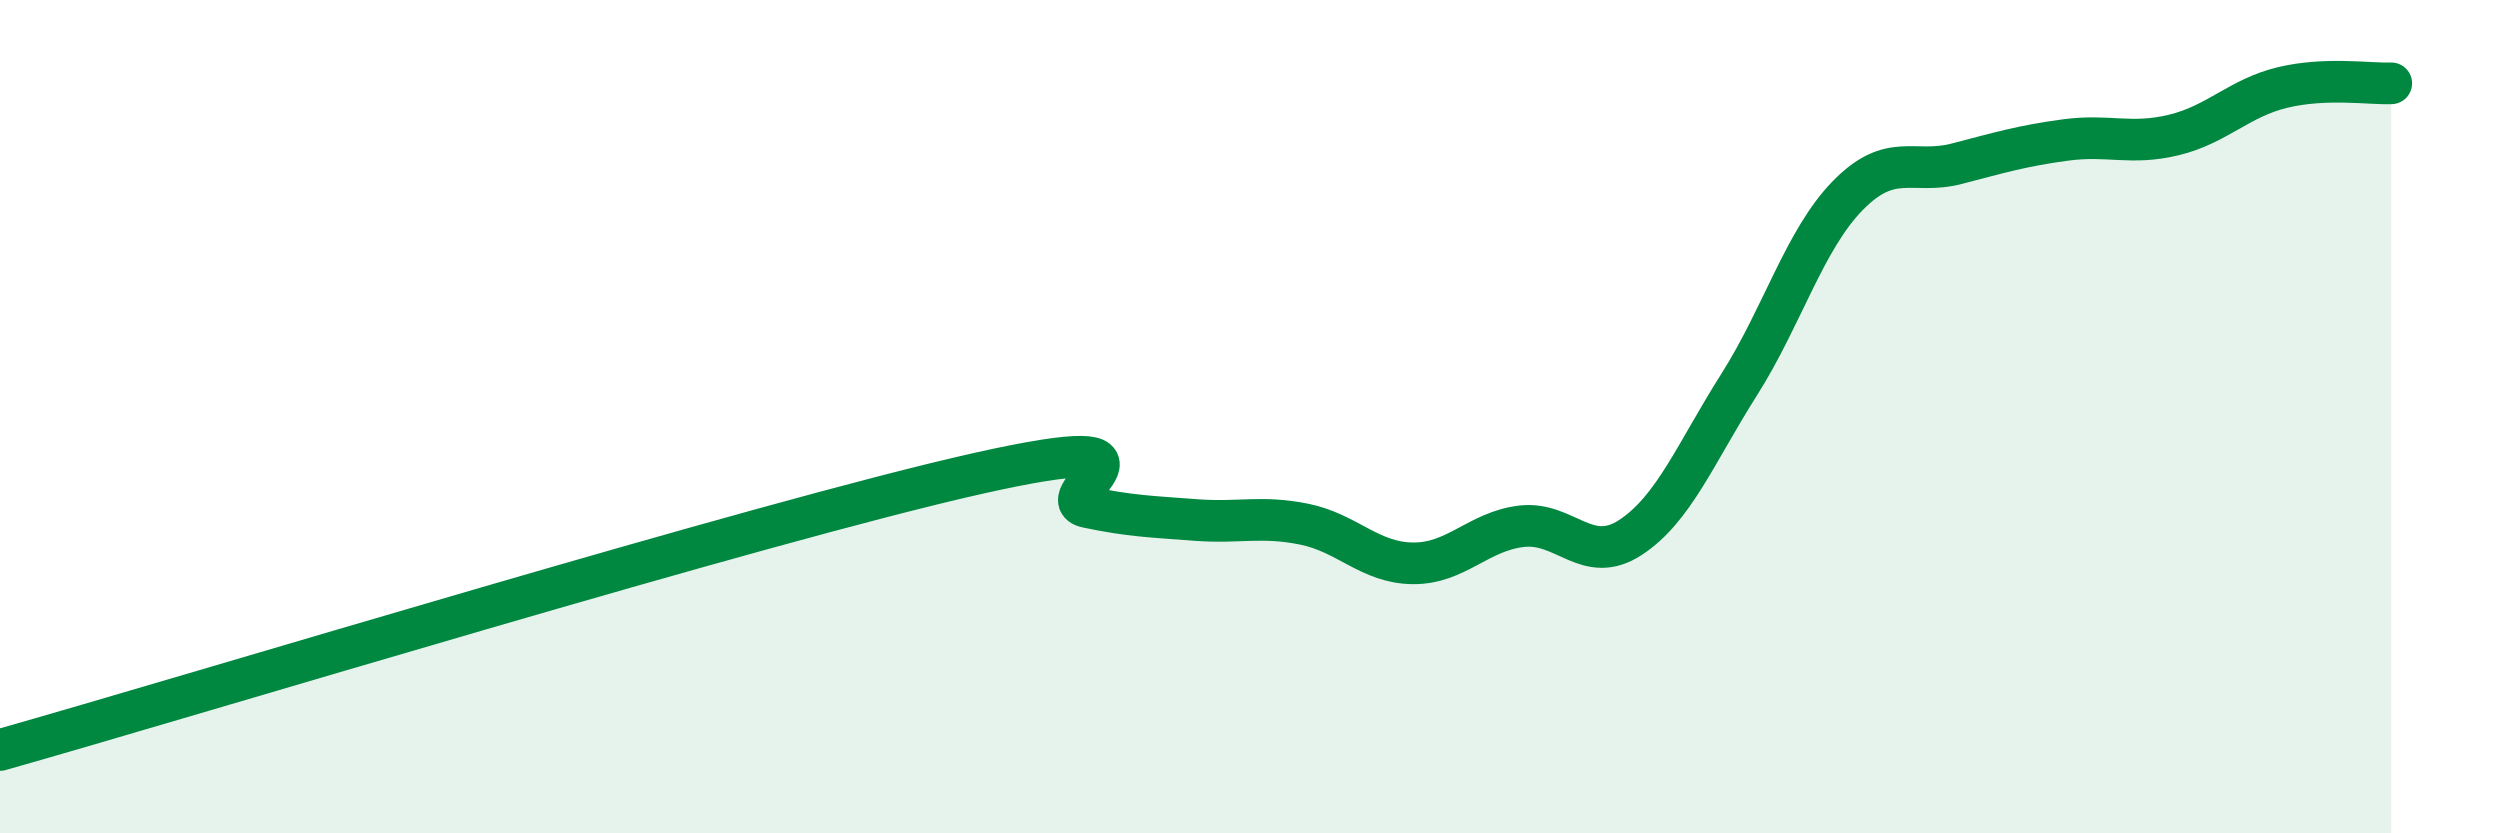
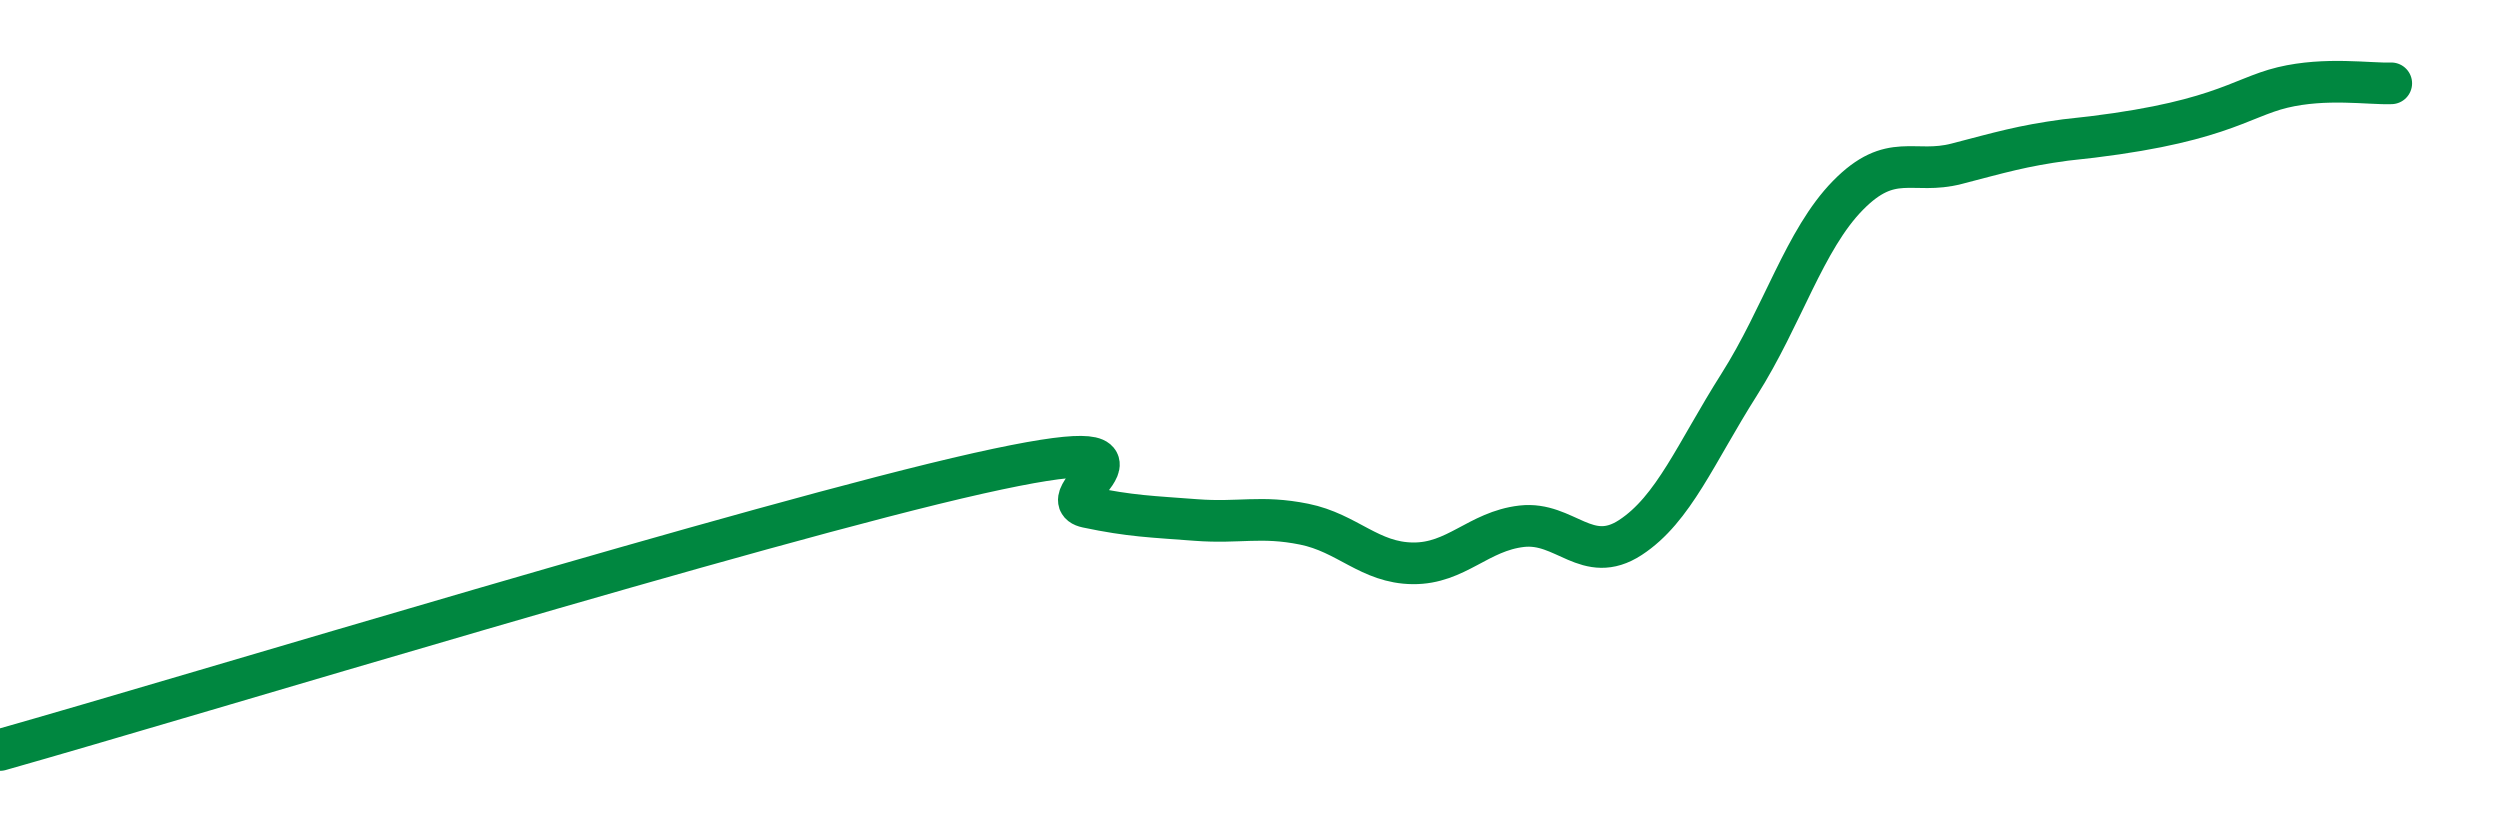
<svg xmlns="http://www.w3.org/2000/svg" width="60" height="20" viewBox="0 0 60 20">
-   <path d="M 0,18 C 4.7,16.67 18.26,12.53 23.48,11.36 C 28.7,10.19 25.05,11.95 26.09,12.17 C 27.13,12.39 27.66,12.4 28.7,12.48 C 29.74,12.56 30.26,12.37 31.3,12.58 C 32.34,12.79 32.87,13.51 33.91,13.52 C 34.95,13.53 35.48,12.75 36.52,12.63 C 37.56,12.51 38.09,13.58 39.13,12.9 C 40.17,12.22 40.7,10.87 41.74,9.23 C 42.78,7.59 43.31,5.75 44.35,4.69 C 45.39,3.63 45.92,4.2 46.96,3.93 C 48,3.66 48.53,3.5 49.57,3.36 C 50.61,3.22 51.13,3.49 52.17,3.24 C 53.21,2.99 53.74,2.35 54.78,2.1 C 55.82,1.85 56.87,2.02 57.39,2L57.39 20L0 20Z" fill="#008740" opacity="0.1" stroke-linecap="round" stroke-linejoin="round" />
-   <path d="M 0,18 C 4.7,16.67 18.26,12.53 23.48,11.36 C 28.7,10.19 25.05,11.95 26.09,12.17 C 27.13,12.39 27.66,12.4 28.7,12.48 C 29.74,12.56 30.26,12.37 31.3,12.58 C 32.34,12.79 32.87,13.51 33.91,13.52 C 34.95,13.53 35.48,12.75 36.52,12.63 C 37.56,12.51 38.09,13.58 39.13,12.9 C 40.17,12.22 40.7,10.87 41.74,9.23 C 42.78,7.59 43.31,5.75 44.35,4.69 C 45.39,3.63 45.92,4.2 46.96,3.93 C 48,3.66 48.53,3.5 49.57,3.36 C 50.61,3.22 51.13,3.49 52.17,3.24 C 53.21,2.99 53.74,2.35 54.78,2.1 C 55.82,1.85 56.87,2.02 57.39,2" stroke="#008740" stroke-width="1" fill="none" stroke-linecap="round" stroke-linejoin="round" />
+   <path d="M 0,18 C 4.7,16.67 18.26,12.53 23.48,11.36 C 28.7,10.19 25.05,11.95 26.09,12.17 C 27.13,12.39 27.66,12.4 28.7,12.48 C 29.74,12.56 30.26,12.37 31.3,12.58 C 32.34,12.79 32.87,13.51 33.91,13.52 C 34.95,13.53 35.48,12.75 36.52,12.63 C 37.56,12.51 38.09,13.58 39.13,12.9 C 40.17,12.22 40.7,10.87 41.74,9.23 C 42.78,7.59 43.31,5.75 44.35,4.69 C 45.39,3.63 45.92,4.2 46.96,3.93 C 48,3.66 48.53,3.5 49.57,3.36 C 53.21,2.99 53.74,2.35 54.78,2.1 C 55.82,1.85 56.87,2.02 57.39,2" stroke="#008740" stroke-width="1" fill="none" stroke-linecap="round" stroke-linejoin="round" />
</svg>